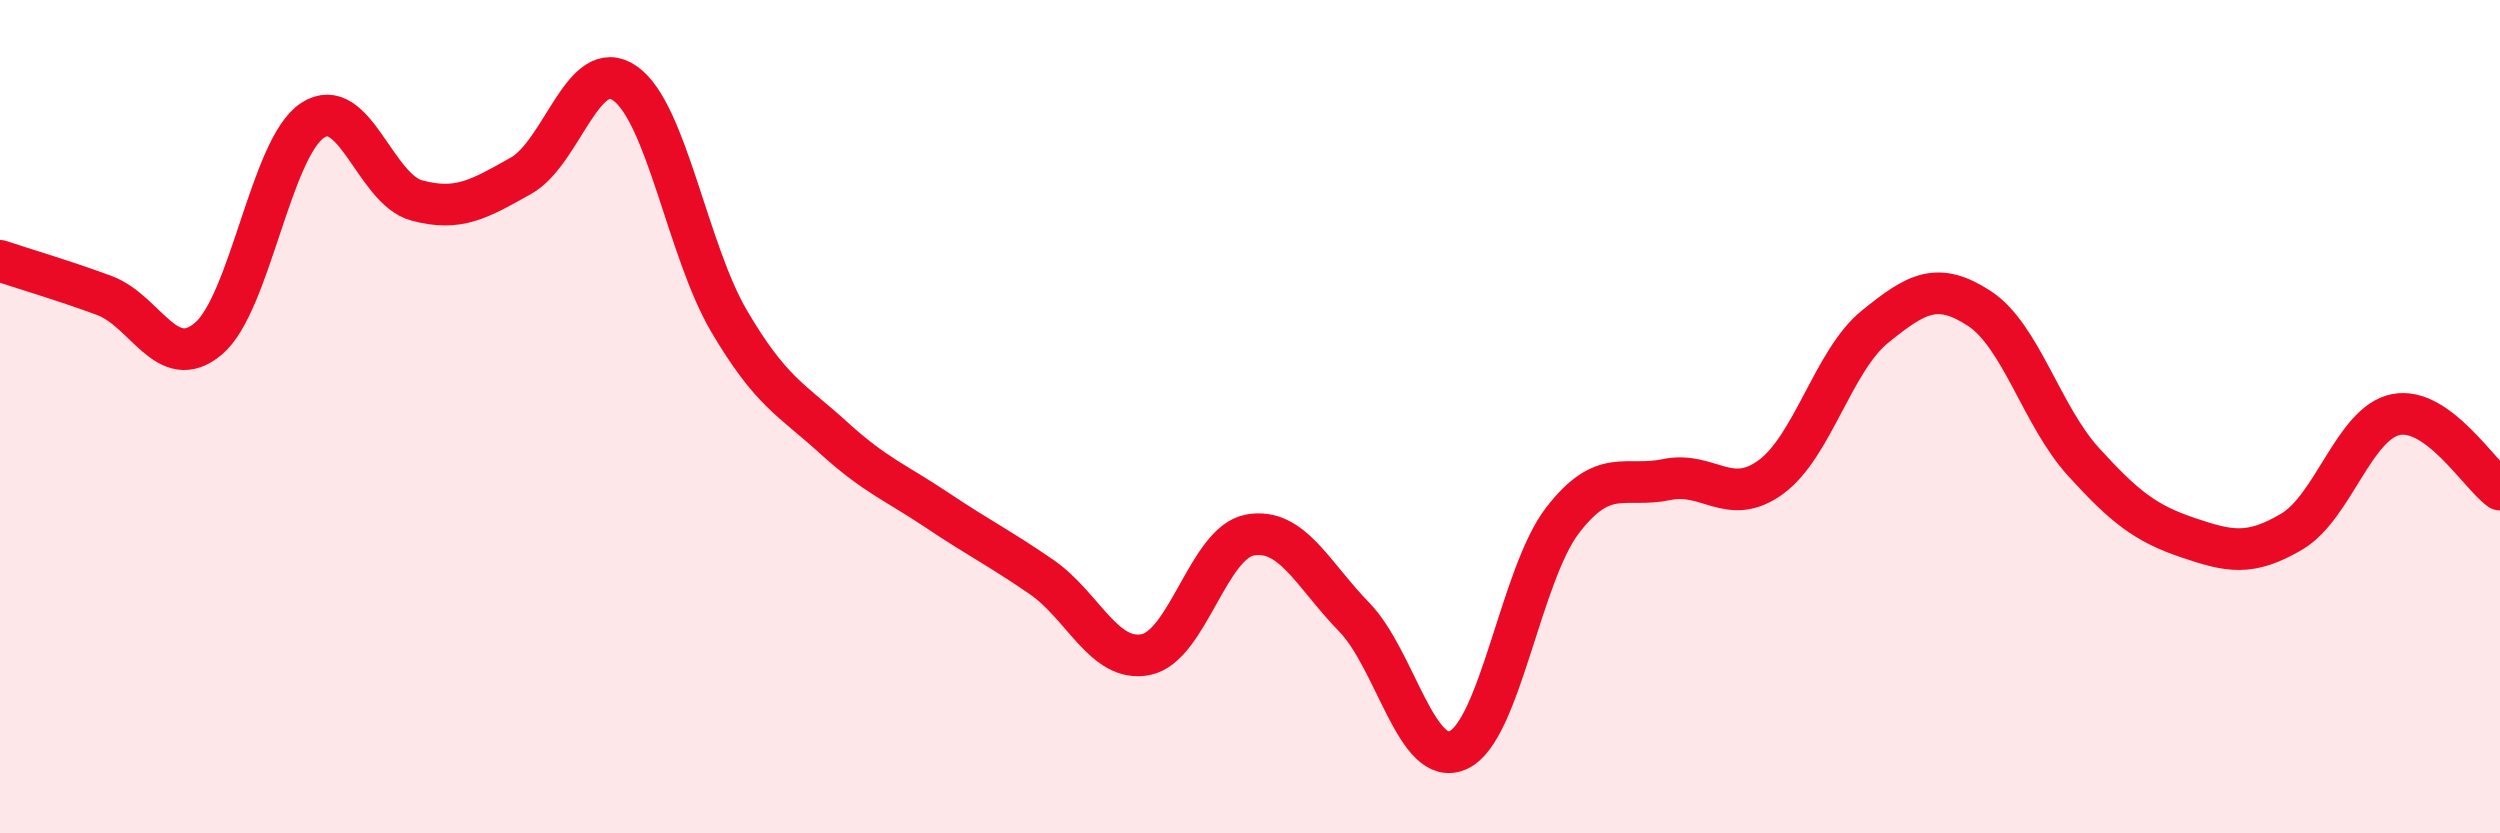
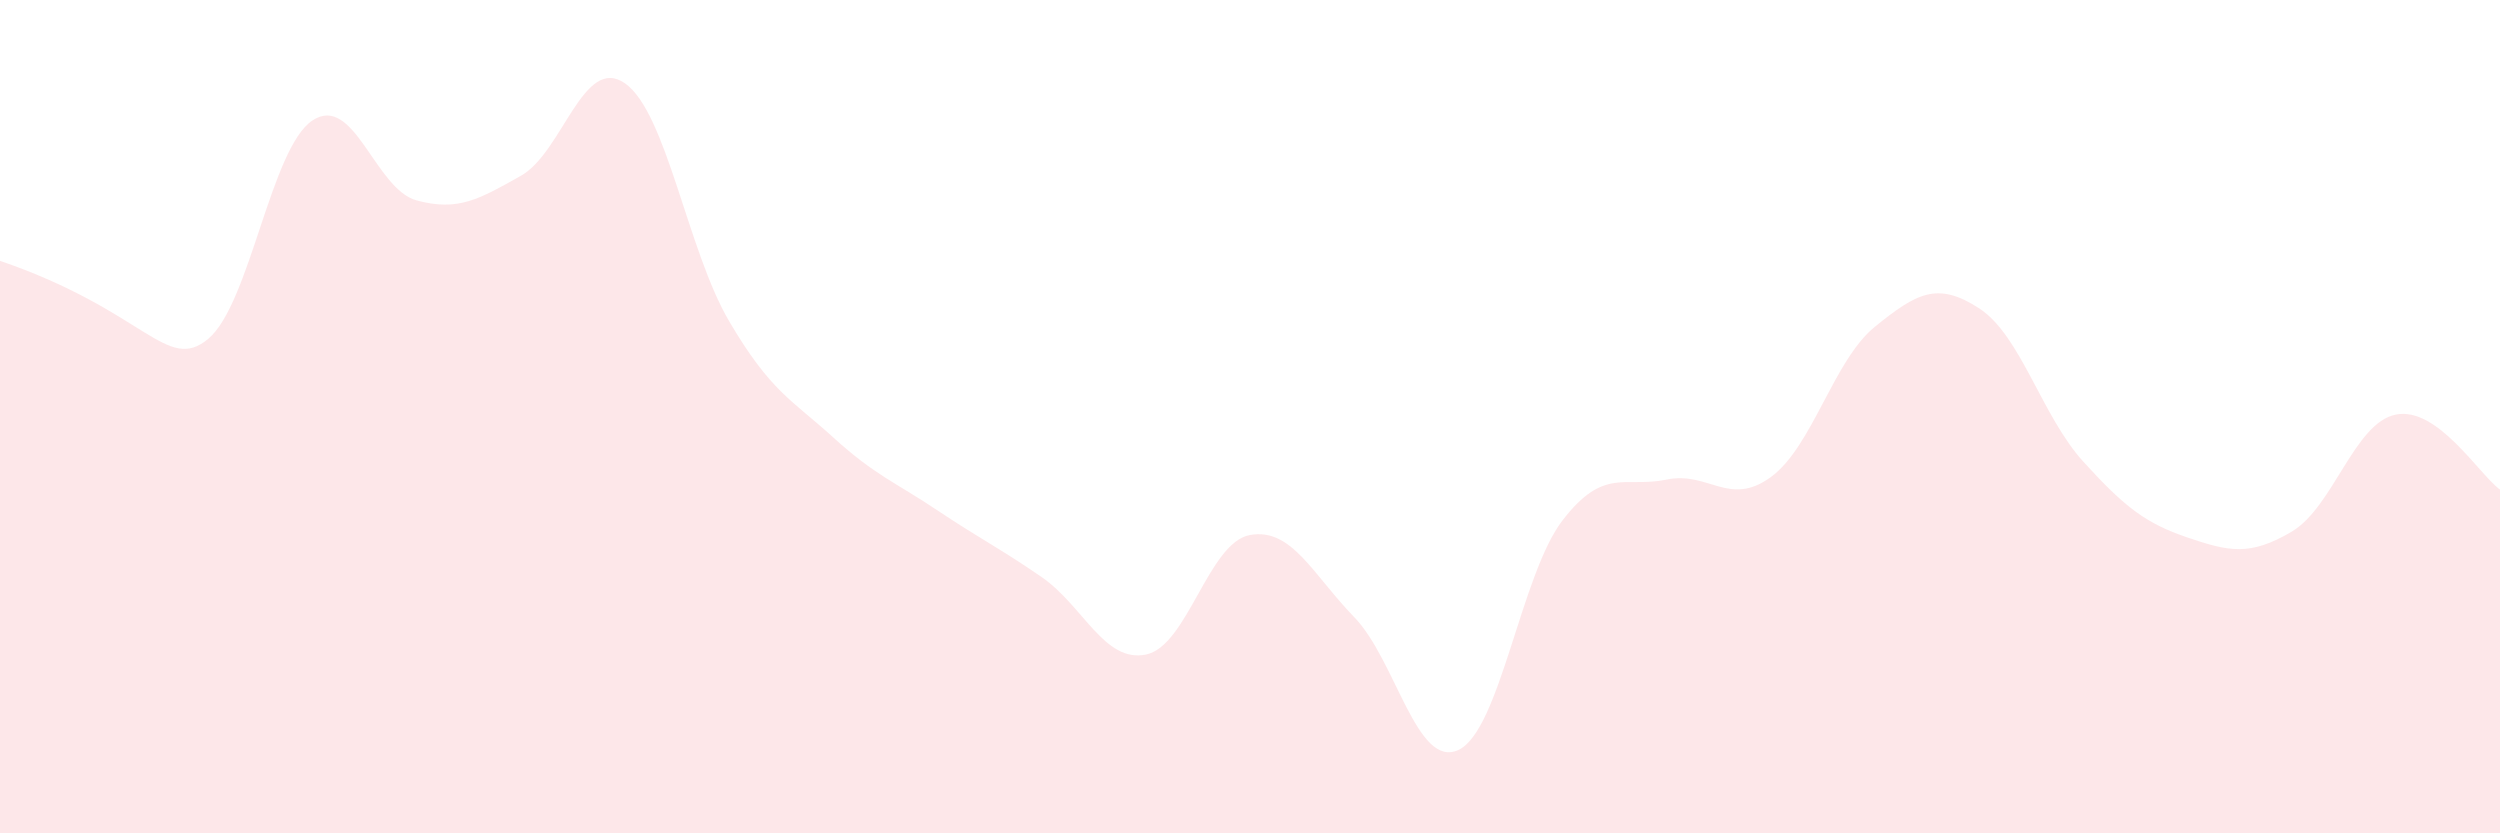
<svg xmlns="http://www.w3.org/2000/svg" width="60" height="20" viewBox="0 0 60 20">
-   <path d="M 0,6.26 C 0.5,6.43 1.5,6.72 2.5,7.09 C 3.5,7.46 4,8.97 5,8.13 C 6,7.29 6.5,3.55 7.5,2.89 C 8.5,2.23 9,4.54 10,4.81 C 11,5.08 11.5,4.78 12.5,4.22 C 13.5,3.66 14,1.3 15,2 C 16,2.7 16.5,6.01 17.5,7.71 C 18.5,9.41 19,9.59 20,10.5 C 21,11.41 21.5,11.58 22.5,12.25 C 23.5,12.92 24,13.16 25,13.85 C 26,14.54 26.5,15.91 27.5,15.71 C 28.5,15.51 29,13.02 30,12.84 C 31,12.66 31.5,13.78 32.5,14.81 C 33.5,15.84 34,18.46 35,18 C 36,17.54 36.5,13.79 37.5,12.49 C 38.5,11.19 39,11.72 40,11.51 C 41,11.3 41.5,12.18 42.5,11.45 C 43.5,10.72 44,8.65 45,7.84 C 46,7.03 46.5,6.75 47.5,7.4 C 48.5,8.05 49,9.98 50,11.08 C 51,12.18 51.5,12.56 52.5,12.9 C 53.5,13.24 54,13.35 55,12.76 C 56,12.17 56.5,10.15 57.5,9.95 C 58.5,9.75 59.5,11.39 60,11.75L60 20L0 20Z" fill="#EB0A25" opacity="0.1" stroke-linecap="round" stroke-linejoin="round" />
-   <path d="M 0,6.26 C 0.5,6.43 1.5,6.72 2.5,7.09 C 3.5,7.46 4,8.97 5,8.13 C 6,7.29 6.5,3.55 7.5,2.89 C 8.5,2.23 9,4.54 10,4.81 C 11,5.08 11.5,4.78 12.5,4.22 C 13.5,3.66 14,1.3 15,2 C 16,2.7 16.5,6.01 17.5,7.71 C 18.5,9.41 19,9.59 20,10.5 C 21,11.41 21.5,11.58 22.5,12.25 C 23.5,12.92 24,13.16 25,13.85 C 26,14.54 26.5,15.91 27.5,15.71 C 28.5,15.51 29,13.02 30,12.84 C 31,12.66 31.5,13.78 32.5,14.81 C 33.5,15.84 34,18.46 35,18 C 36,17.54 36.5,13.79 37.5,12.49 C 38.5,11.19 39,11.72 40,11.51 C 41,11.3 41.5,12.18 42.5,11.45 C 43.5,10.72 44,8.65 45,7.84 C 46,7.03 46.5,6.75 47.5,7.4 C 48.5,8.05 49,9.98 50,11.08 C 51,12.18 51.5,12.56 52.5,12.9 C 53.5,13.24 54,13.35 55,12.76 C 56,12.17 56.5,10.15 57.5,9.95 C 58.5,9.75 59.5,11.39 60,11.75" stroke="#EB0A25" stroke-width="1" fill="none" stroke-linecap="round" stroke-linejoin="round" />
+   <path d="M 0,6.26 C 3.5,7.46 4,8.97 5,8.13 C 6,7.29 6.5,3.55 7.5,2.89 C 8.5,2.23 9,4.54 10,4.81 C 11,5.08 11.5,4.78 12.5,4.22 C 13.5,3.66 14,1.3 15,2 C 16,2.7 16.5,6.01 17.5,7.71 C 18.5,9.41 19,9.59 20,10.5 C 21,11.41 21.5,11.58 22.5,12.25 C 23.5,12.92 24,13.16 25,13.85 C 26,14.54 26.5,15.91 27.5,15.71 C 28.5,15.51 29,13.02 30,12.84 C 31,12.66 31.5,13.78 32.5,14.81 C 33.5,15.84 34,18.46 35,18 C 36,17.54 36.5,13.79 37.5,12.49 C 38.5,11.19 39,11.72 40,11.51 C 41,11.3 41.5,12.18 42.5,11.45 C 43.5,10.72 44,8.65 45,7.84 C 46,7.03 46.5,6.75 47.5,7.4 C 48.5,8.05 49,9.98 50,11.08 C 51,12.18 51.5,12.56 52.5,12.9 C 53.5,13.24 54,13.35 55,12.76 C 56,12.17 56.5,10.15 57.5,9.95 C 58.5,9.75 59.5,11.39 60,11.75L60 20L0 20Z" fill="#EB0A25" opacity="0.1" stroke-linecap="round" stroke-linejoin="round" />
</svg>